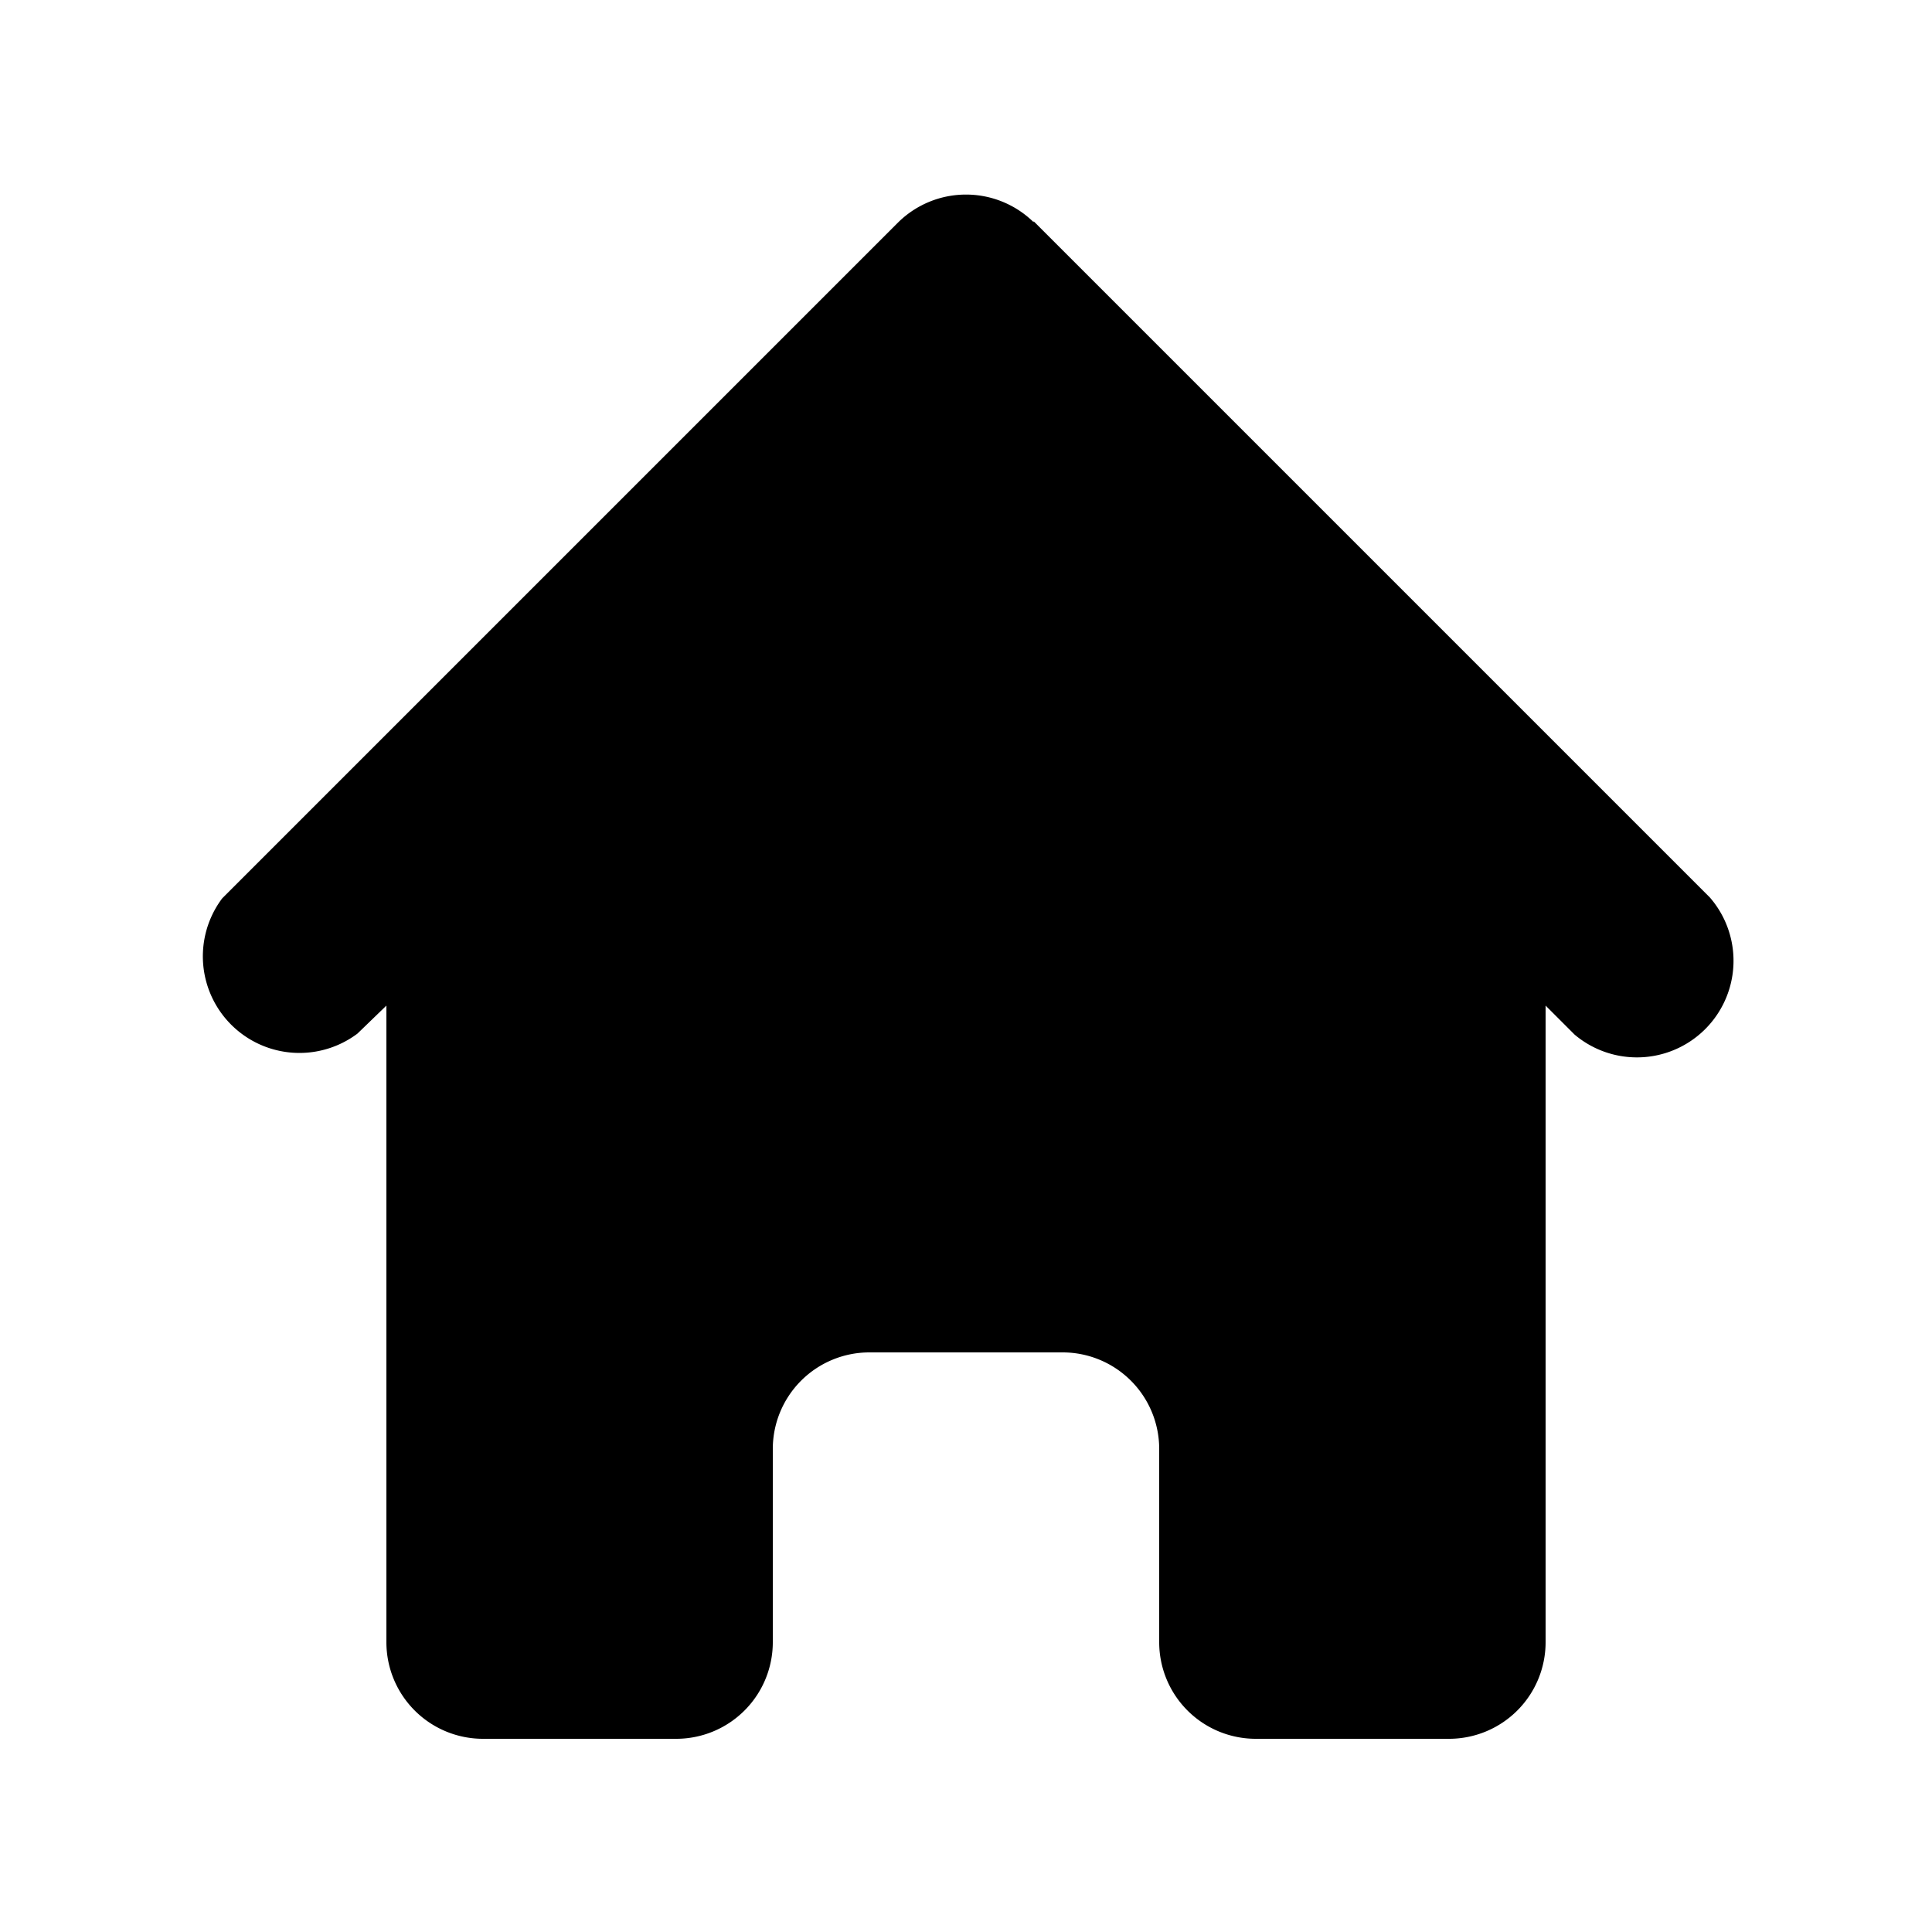
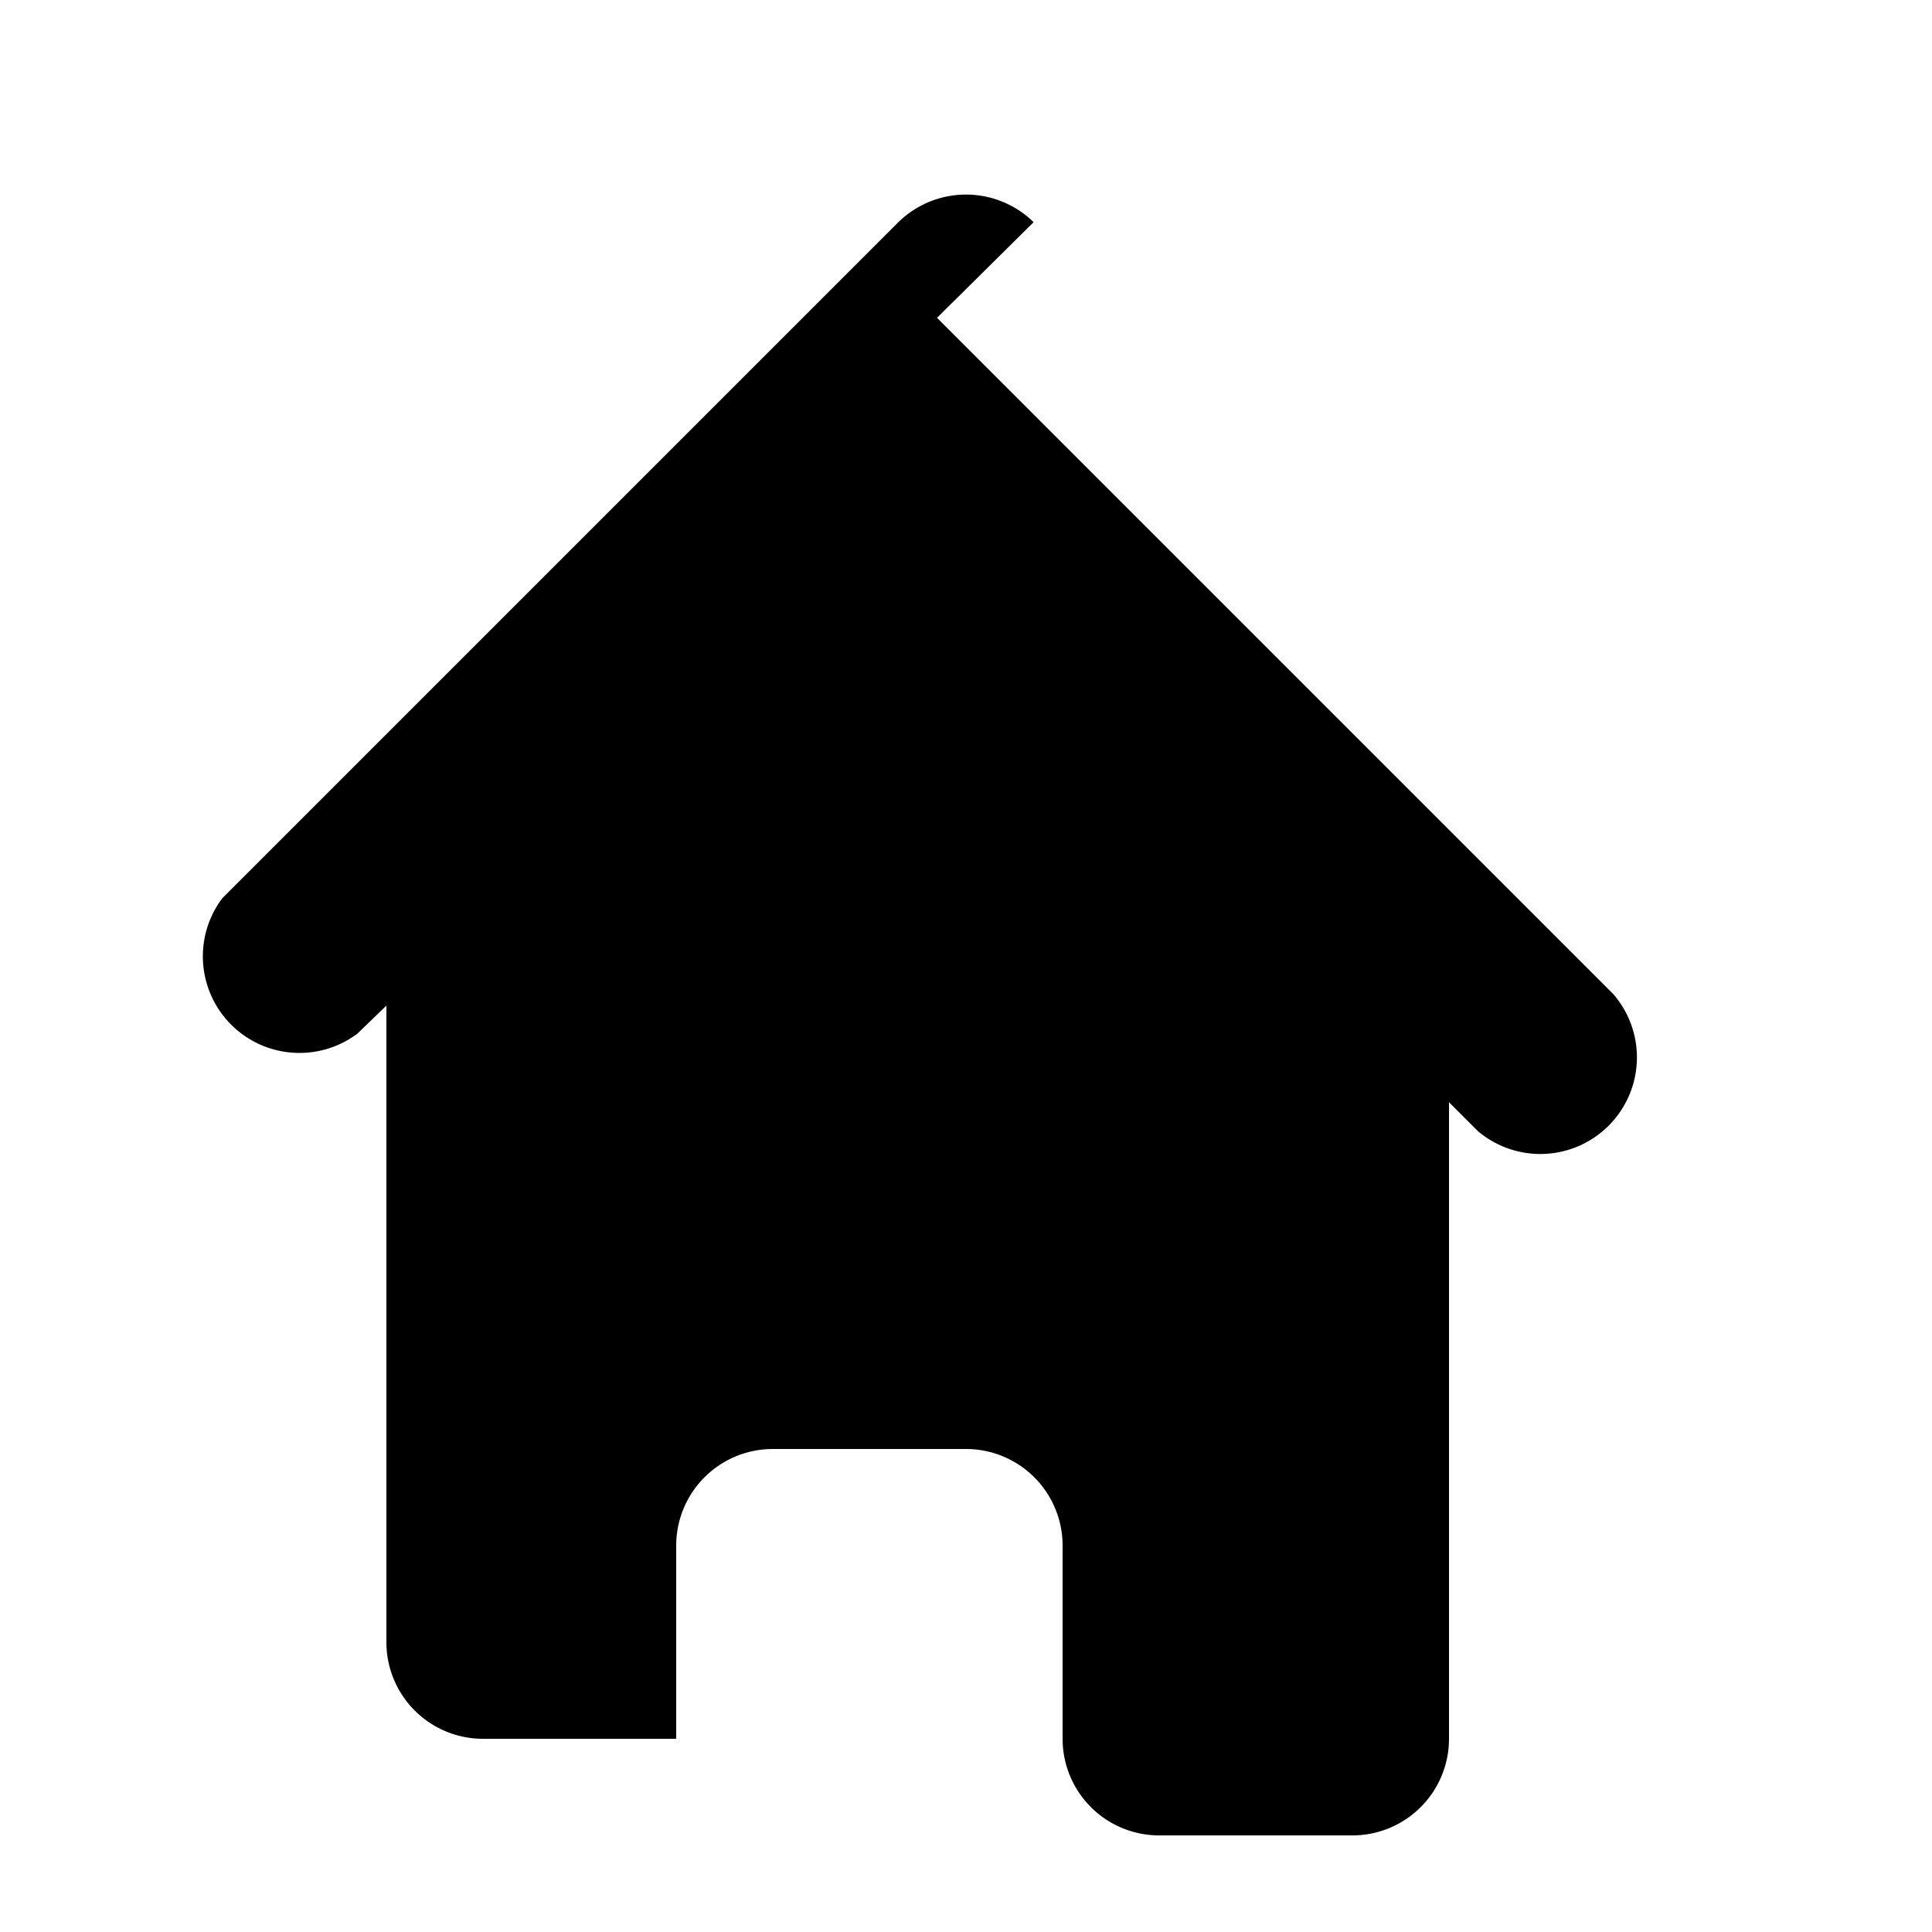
<svg xmlns="http://www.w3.org/2000/svg" viewBox="0 0 20 20" fill="none">
-   <path d="M10.7 2.3a1 1 0 0 0-1.4 0l-7 7a1 1 0 0 0 1.4 1.4l.3-.29V17a1 1 0 0 0 1 1h2a1 1 0 0 0 1-1v-2a1 1 0 0 1 1-1h2a1 1 0 0 1 1 1v2a1 1 0 0 0 1 1h2a1 1 0 0 0 1-1v-6.59l.3.3a1 1 0 0 0 1.4-1.42l-7-7Z" fill="#000" />
+   <path d="M10.7 2.3a1 1 0 0 0-1.4 0l-7 7a1 1 0 0 0 1.4 1.4l.3-.29V17a1 1 0 0 0 1 1h2v-2a1 1 0 0 1 1-1h2a1 1 0 0 1 1 1v2a1 1 0 0 0 1 1h2a1 1 0 0 0 1-1v-6.59l.3.3a1 1 0 0 0 1.4-1.42l-7-7Z" fill="#000" />
</svg>